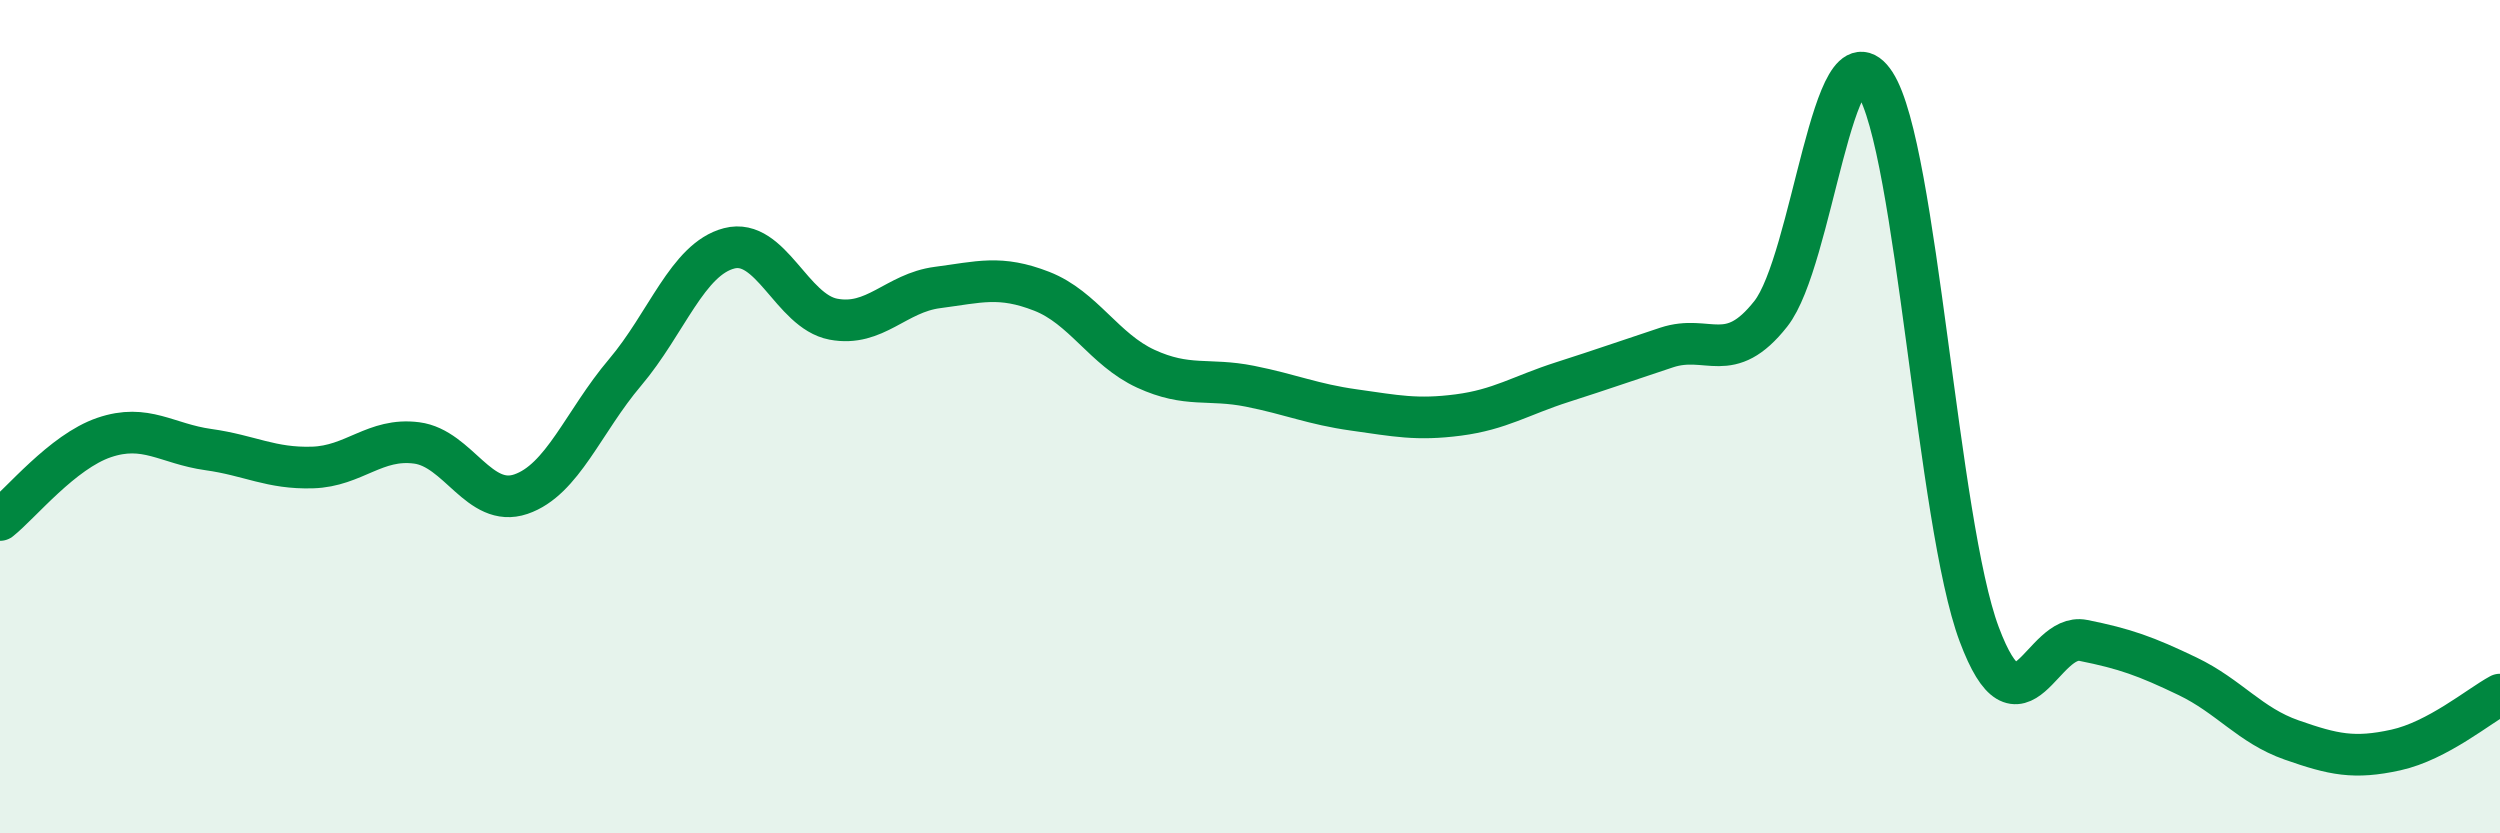
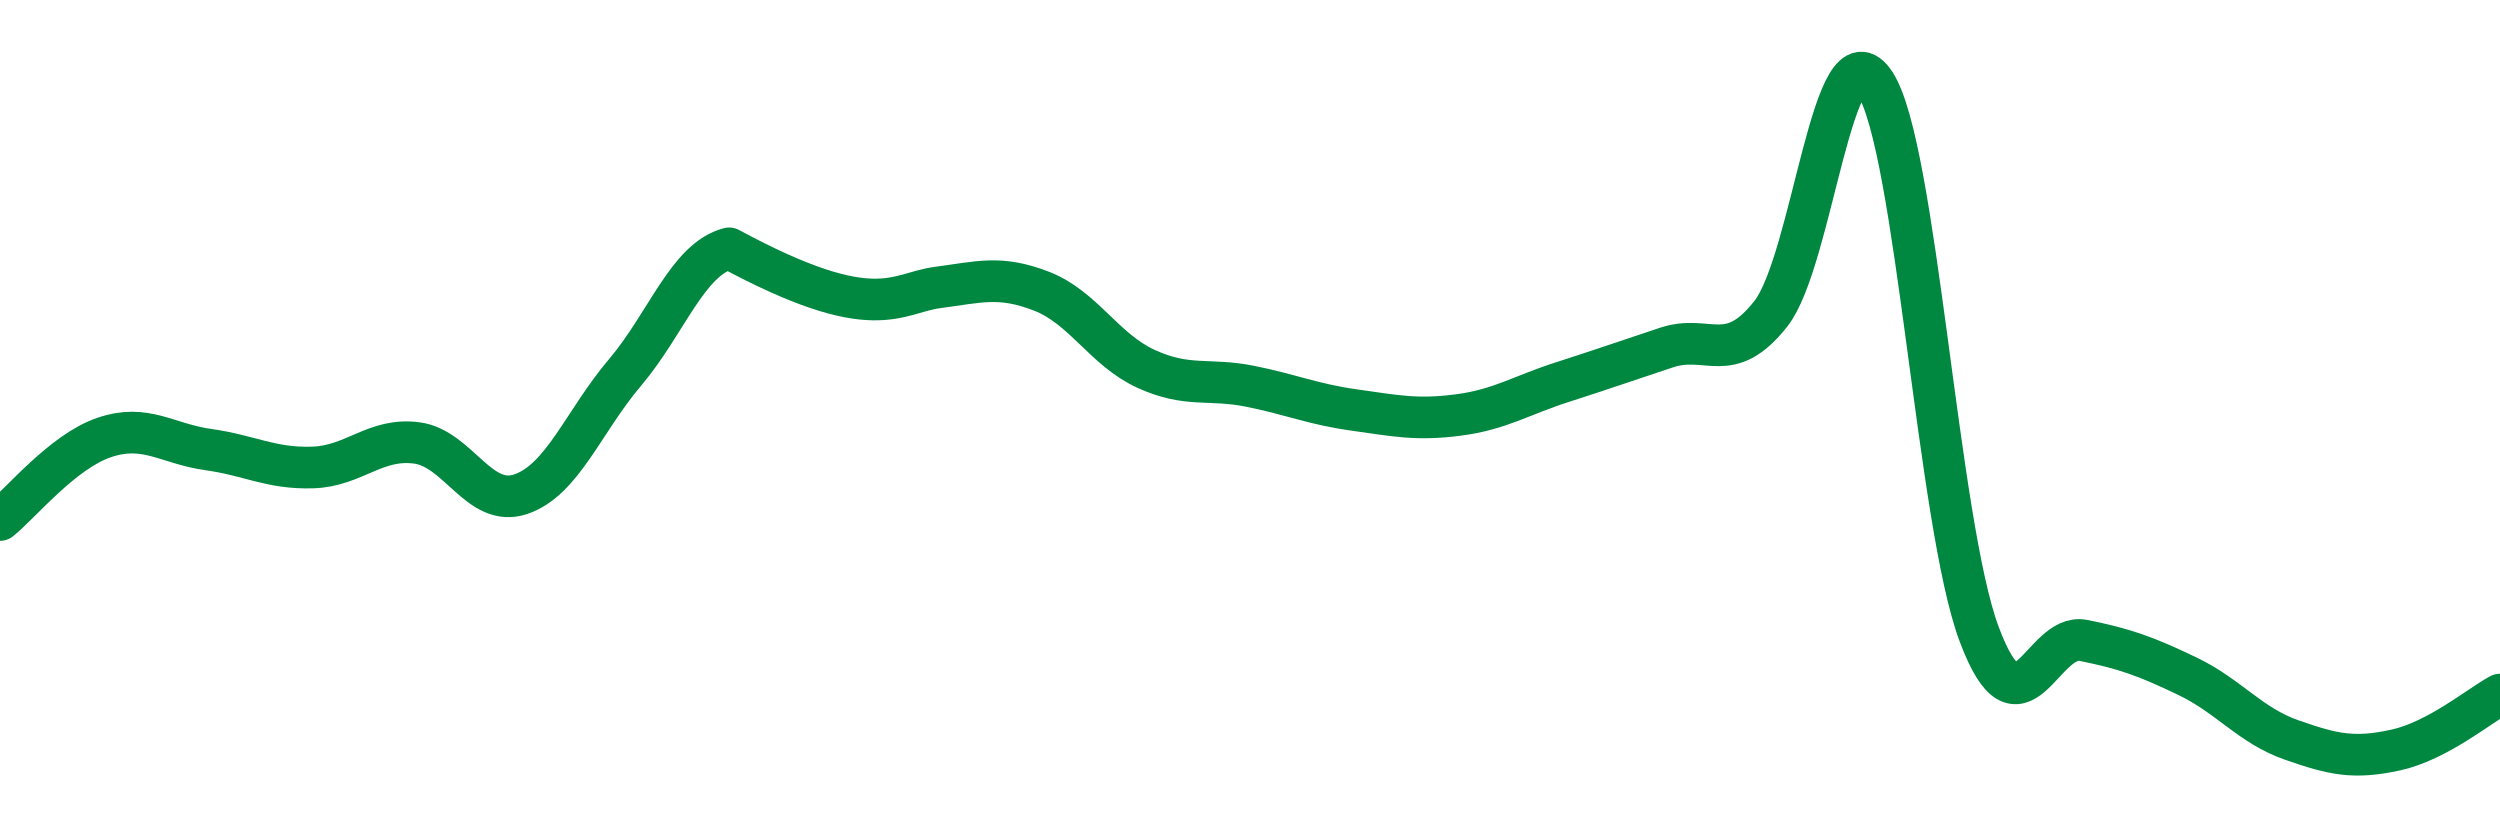
<svg xmlns="http://www.w3.org/2000/svg" width="60" height="20" viewBox="0 0 60 20">
-   <path d="M 0,12.48 C 0.5,12.08 1.5,10.84 2.5,10.5 C 3.5,10.16 4,10.65 5,10.79 C 6,10.93 6.5,11.25 7.5,11.22 C 8.5,11.19 9,10.5 10,10.63 C 11,10.76 11.5,12.2 12.5,11.86 C 13.5,11.52 14,10.12 15,8.94 C 16,7.76 16.5,6.22 17.5,5.96 C 18.5,5.7 19,7.47 20,7.66 C 21,7.85 21.5,7.03 22.5,6.9 C 23.5,6.77 24,6.6 25,6.99 C 26,7.38 26.5,8.39 27.5,8.85 C 28.5,9.31 29,9.07 30,9.27 C 31,9.47 31.5,9.7 32.5,9.84 C 33.5,9.98 34,10.09 35,9.96 C 36,9.83 36.5,9.49 37.5,9.17 C 38.5,8.85 39,8.67 40,8.34 C 41,8.01 41.5,8.8 42.5,7.53 C 43.5,6.26 44,0.46 45,2 C 46,3.54 46.5,12.55 47.5,15.22 C 48.5,17.89 49,15.17 50,15.37 C 51,15.57 51.5,15.75 52.5,16.23 C 53.5,16.71 54,17.41 55,17.76 C 56,18.11 56.5,18.22 57.5,18 C 58.5,17.78 59.5,16.94 60,16.67L60 20L0 20Z" fill="#008740" opacity="0.1" stroke-linecap="round" stroke-linejoin="round" />
-   <path d="M 0,12.48 C 0.5,12.08 1.5,10.84 2.5,10.5 C 3.5,10.16 4,10.65 5,10.79 C 6,10.93 6.5,11.25 7.5,11.22 C 8.5,11.19 9,10.5 10,10.63 C 11,10.76 11.5,12.2 12.5,11.86 C 13.5,11.52 14,10.12 15,8.94 C 16,7.76 16.5,6.22 17.5,5.96 C 18.5,5.7 19,7.47 20,7.66 C 21,7.85 21.5,7.03 22.5,6.9 C 23.5,6.77 24,6.6 25,6.99 C 26,7.38 26.5,8.39 27.5,8.85 C 28.5,9.31 29,9.07 30,9.27 C 31,9.47 31.5,9.7 32.5,9.84 C 33.5,9.98 34,10.09 35,9.96 C 36,9.83 36.5,9.49 37.5,9.17 C 38.5,8.85 39,8.67 40,8.34 C 41,8.01 41.5,8.8 42.5,7.53 C 43.5,6.26 44,0.46 45,2 C 46,3.54 46.5,12.55 47.5,15.22 C 48.5,17.89 49,15.17 50,15.37 C 51,15.57 51.5,15.75 52.5,16.23 C 53.5,16.71 54,17.41 55,17.76 C 56,18.11 56.5,18.22 57.5,18 C 58.5,17.78 59.5,16.94 60,16.67" stroke="#008740" stroke-width="1" fill="none" stroke-linecap="round" stroke-linejoin="round" />
+   <path d="M 0,12.48 C 0.5,12.08 1.5,10.84 2.5,10.5 C 3.5,10.16 4,10.65 5,10.79 C 6,10.93 6.5,11.25 7.5,11.22 C 8.5,11.19 9,10.5 10,10.63 C 11,10.76 11.5,12.2 12.5,11.86 C 13.5,11.52 14,10.12 15,8.94 C 16,7.76 16.5,6.22 17.5,5.96 C 21,7.85 21.5,7.03 22.5,6.9 C 23.5,6.77 24,6.6 25,6.99 C 26,7.38 26.5,8.39 27.5,8.85 C 28.5,9.31 29,9.07 30,9.27 C 31,9.47 31.5,9.7 32.5,9.84 C 33.5,9.98 34,10.09 35,9.96 C 36,9.83 36.5,9.49 37.5,9.17 C 38.5,8.85 39,8.67 40,8.34 C 41,8.01 41.5,8.8 42.5,7.53 C 43.5,6.26 44,0.46 45,2 C 46,3.54 46.5,12.55 47.5,15.22 C 48.5,17.89 49,15.17 50,15.37 C 51,15.57 51.5,15.75 52.5,16.23 C 53.5,16.71 54,17.41 55,17.76 C 56,18.11 56.5,18.22 57.5,18 C 58.5,17.78 59.5,16.94 60,16.67" stroke="#008740" stroke-width="1" fill="none" stroke-linecap="round" stroke-linejoin="round" />
</svg>